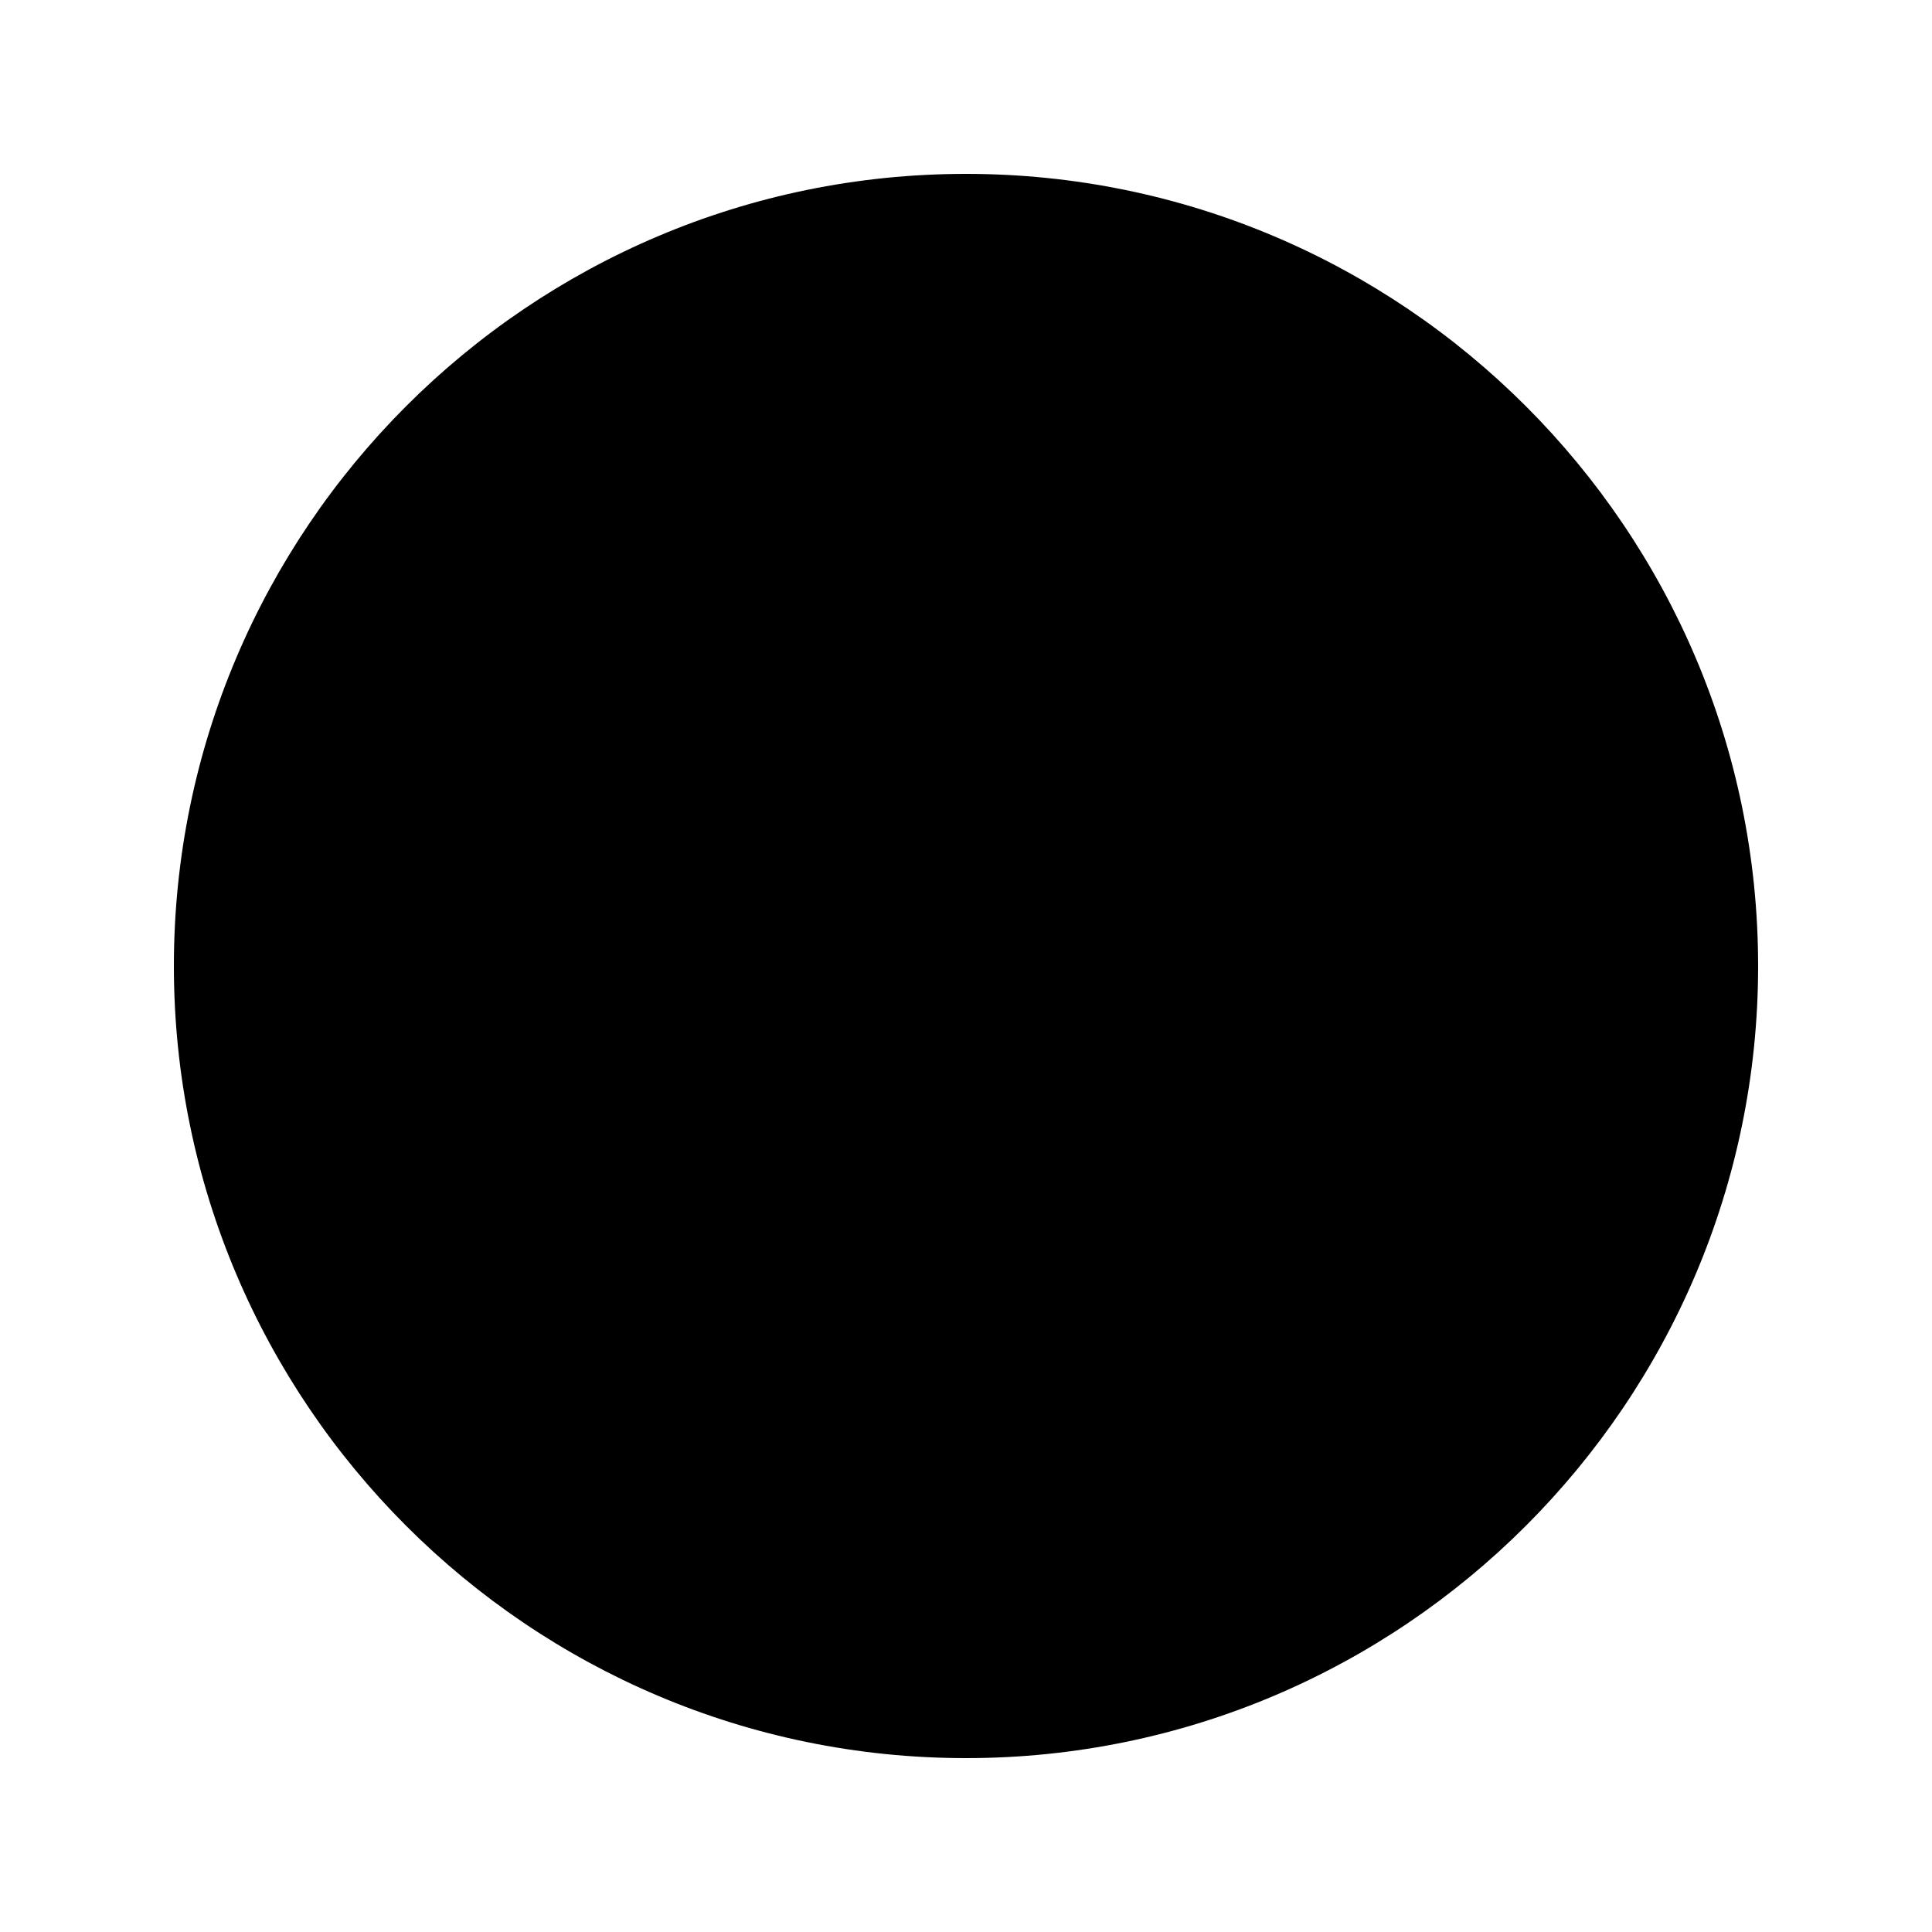
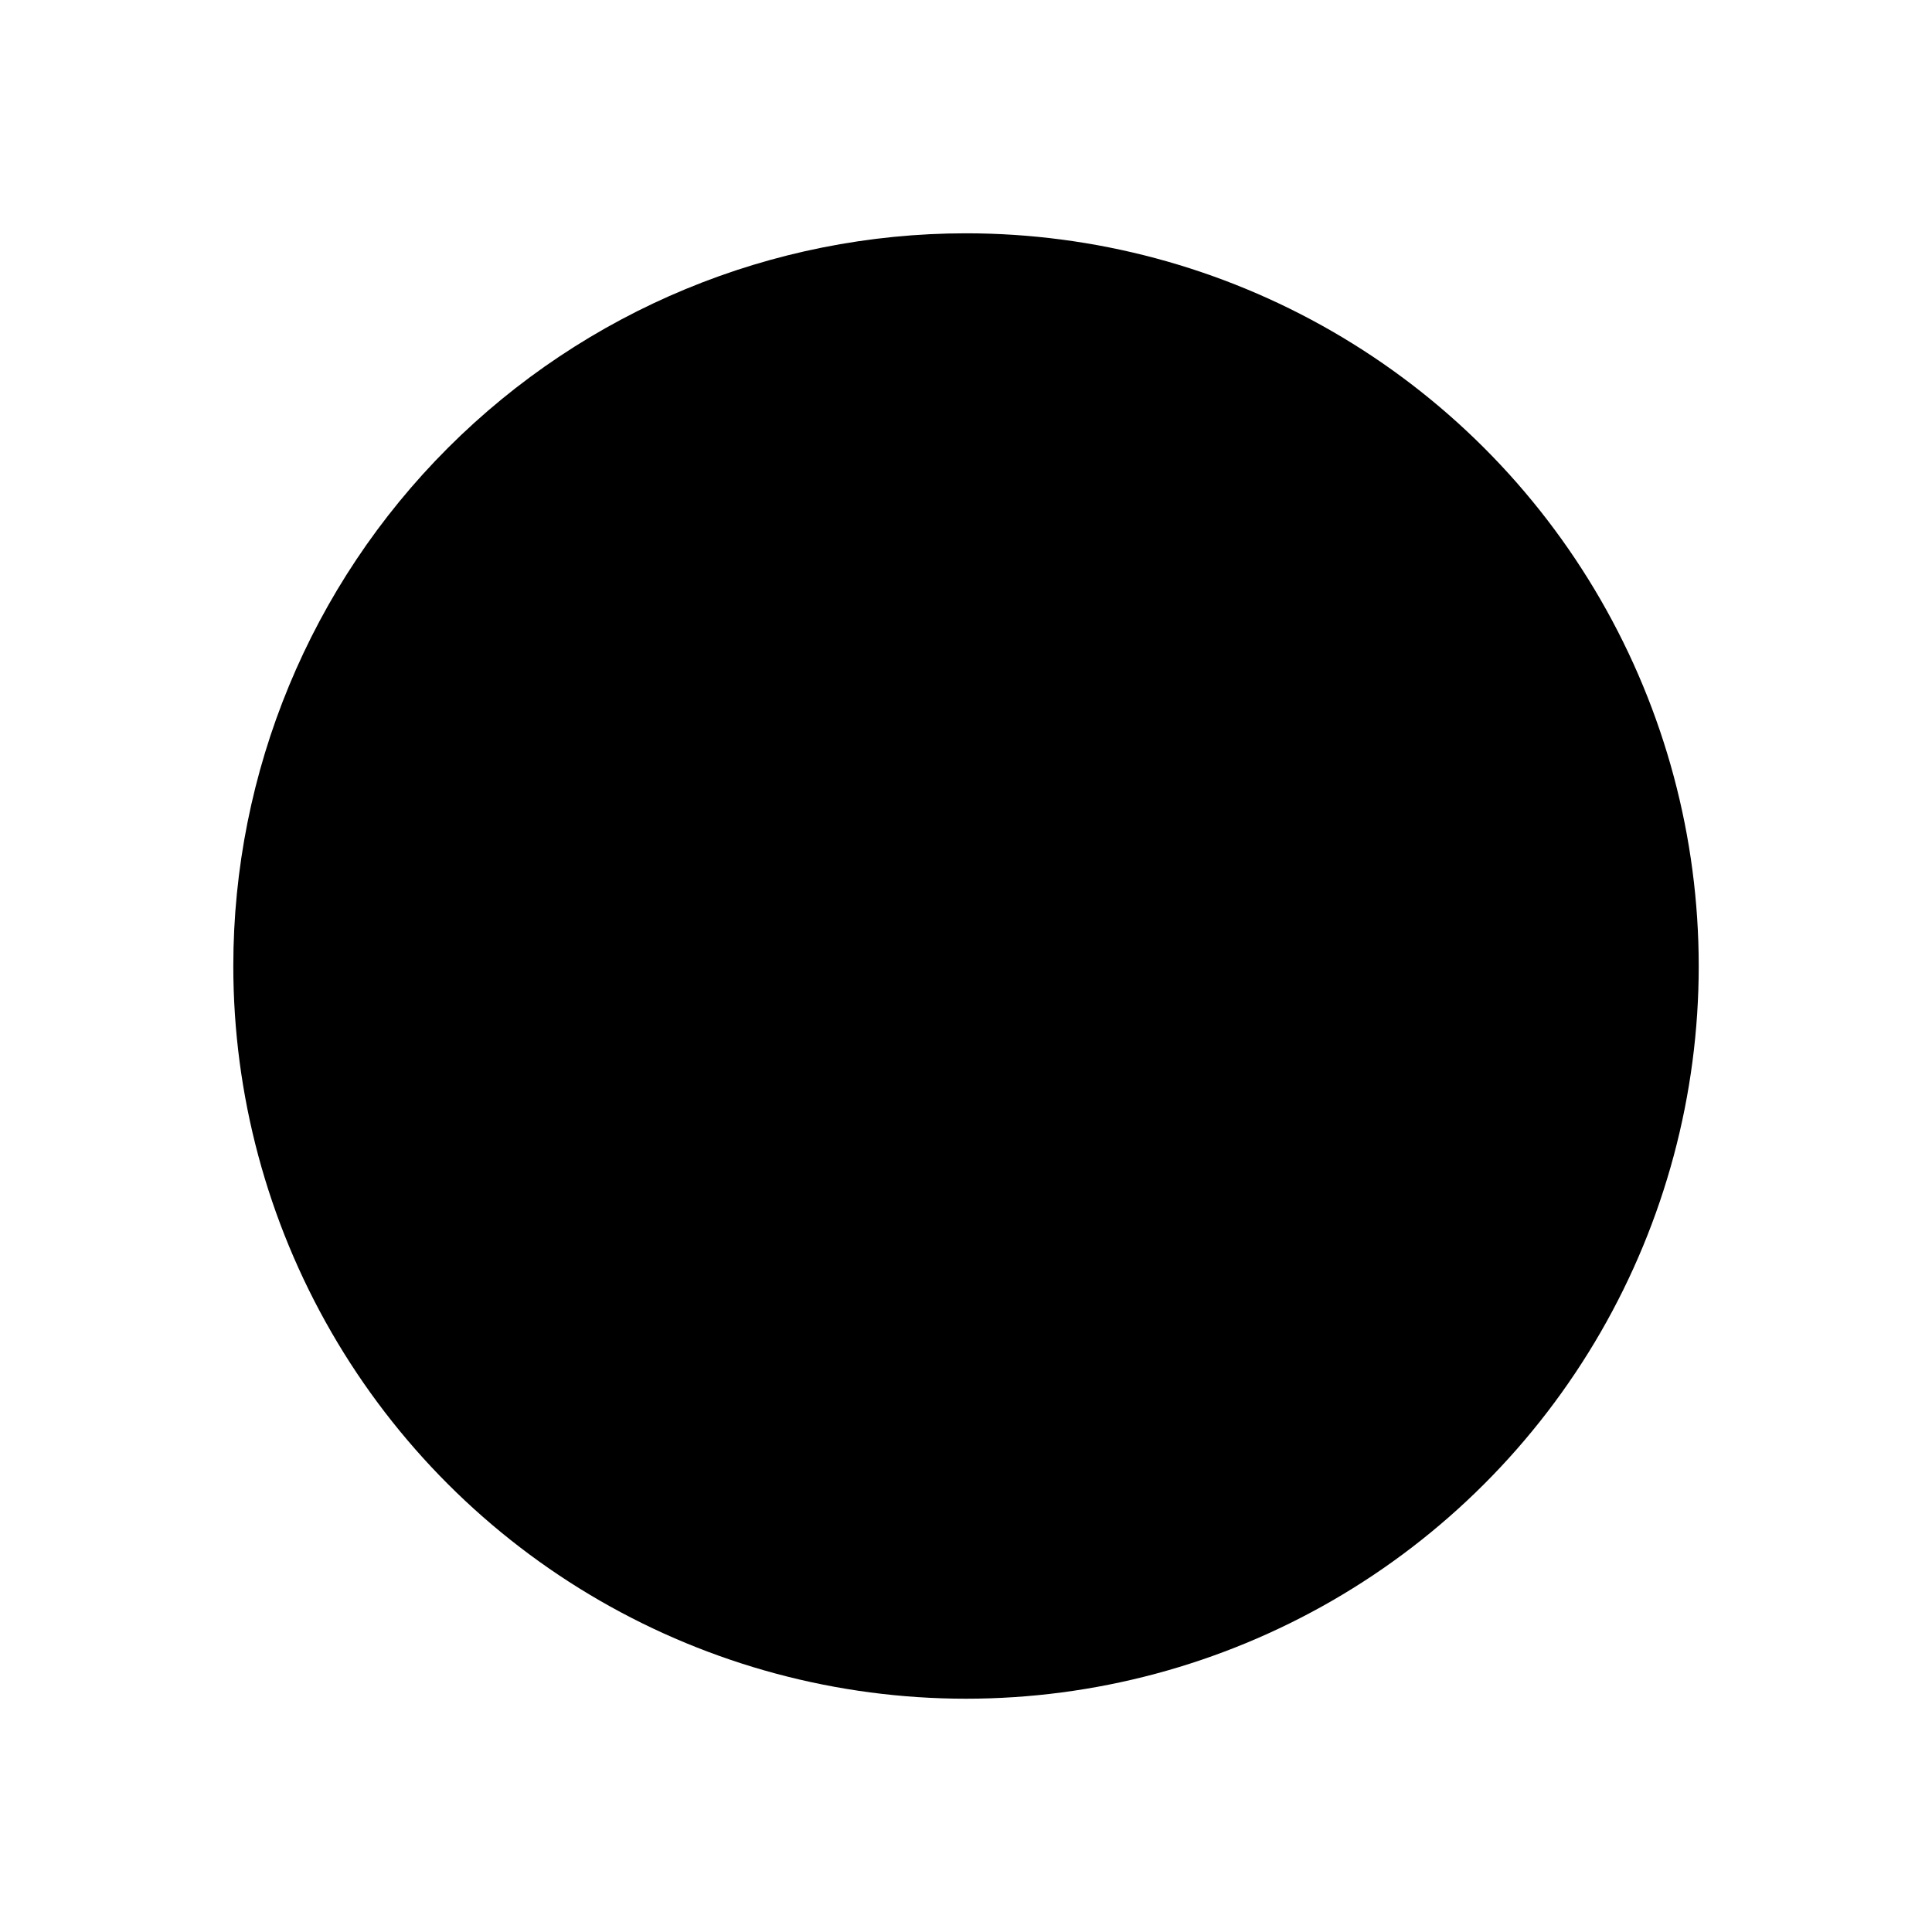
<svg xmlns="http://www.w3.org/2000/svg" fill="#000000" width="800px" height="800px" version="1.1" viewBox="144 144 512 512">
  <g>
-     <path d="m400 190.08c-115.75 0-209.92 94.172-209.92 209.92s94.172 209.92 209.92 209.92 209.92-94.172 209.92-209.92c-0.004-115.75-94.176-209.92-209.92-209.92zm0 31.488c98.73 0 178.43 79.699 178.43 178.43 0 98.73-79.699 178.43-178.43 178.43-98.734-0.004-178.43-79.703-178.43-178.43 0-98.734 79.699-178.43 178.43-178.43z" />
    <path d="m594.18 400c0 34.082-8.973 67.566-26.016 97.086-17.039 29.52-41.555 54.031-71.07 71.074-29.52 17.043-63.004 26.016-97.09 26.016s-67.57-8.973-97.086-26.016c-29.52-17.043-54.031-41.555-71.074-71.074-17.043-29.52-26.016-63.004-26.016-97.086 0-51.5 20.457-100.89 56.875-137.3 36.414-36.414 85.805-56.871 137.3-56.871 34.086 0 67.57 8.969 97.09 26.012 29.516 17.043 54.031 41.555 71.07 71.074 17.043 29.52 26.016 63.004 26.016 97.09z" />
  </g>
</svg>